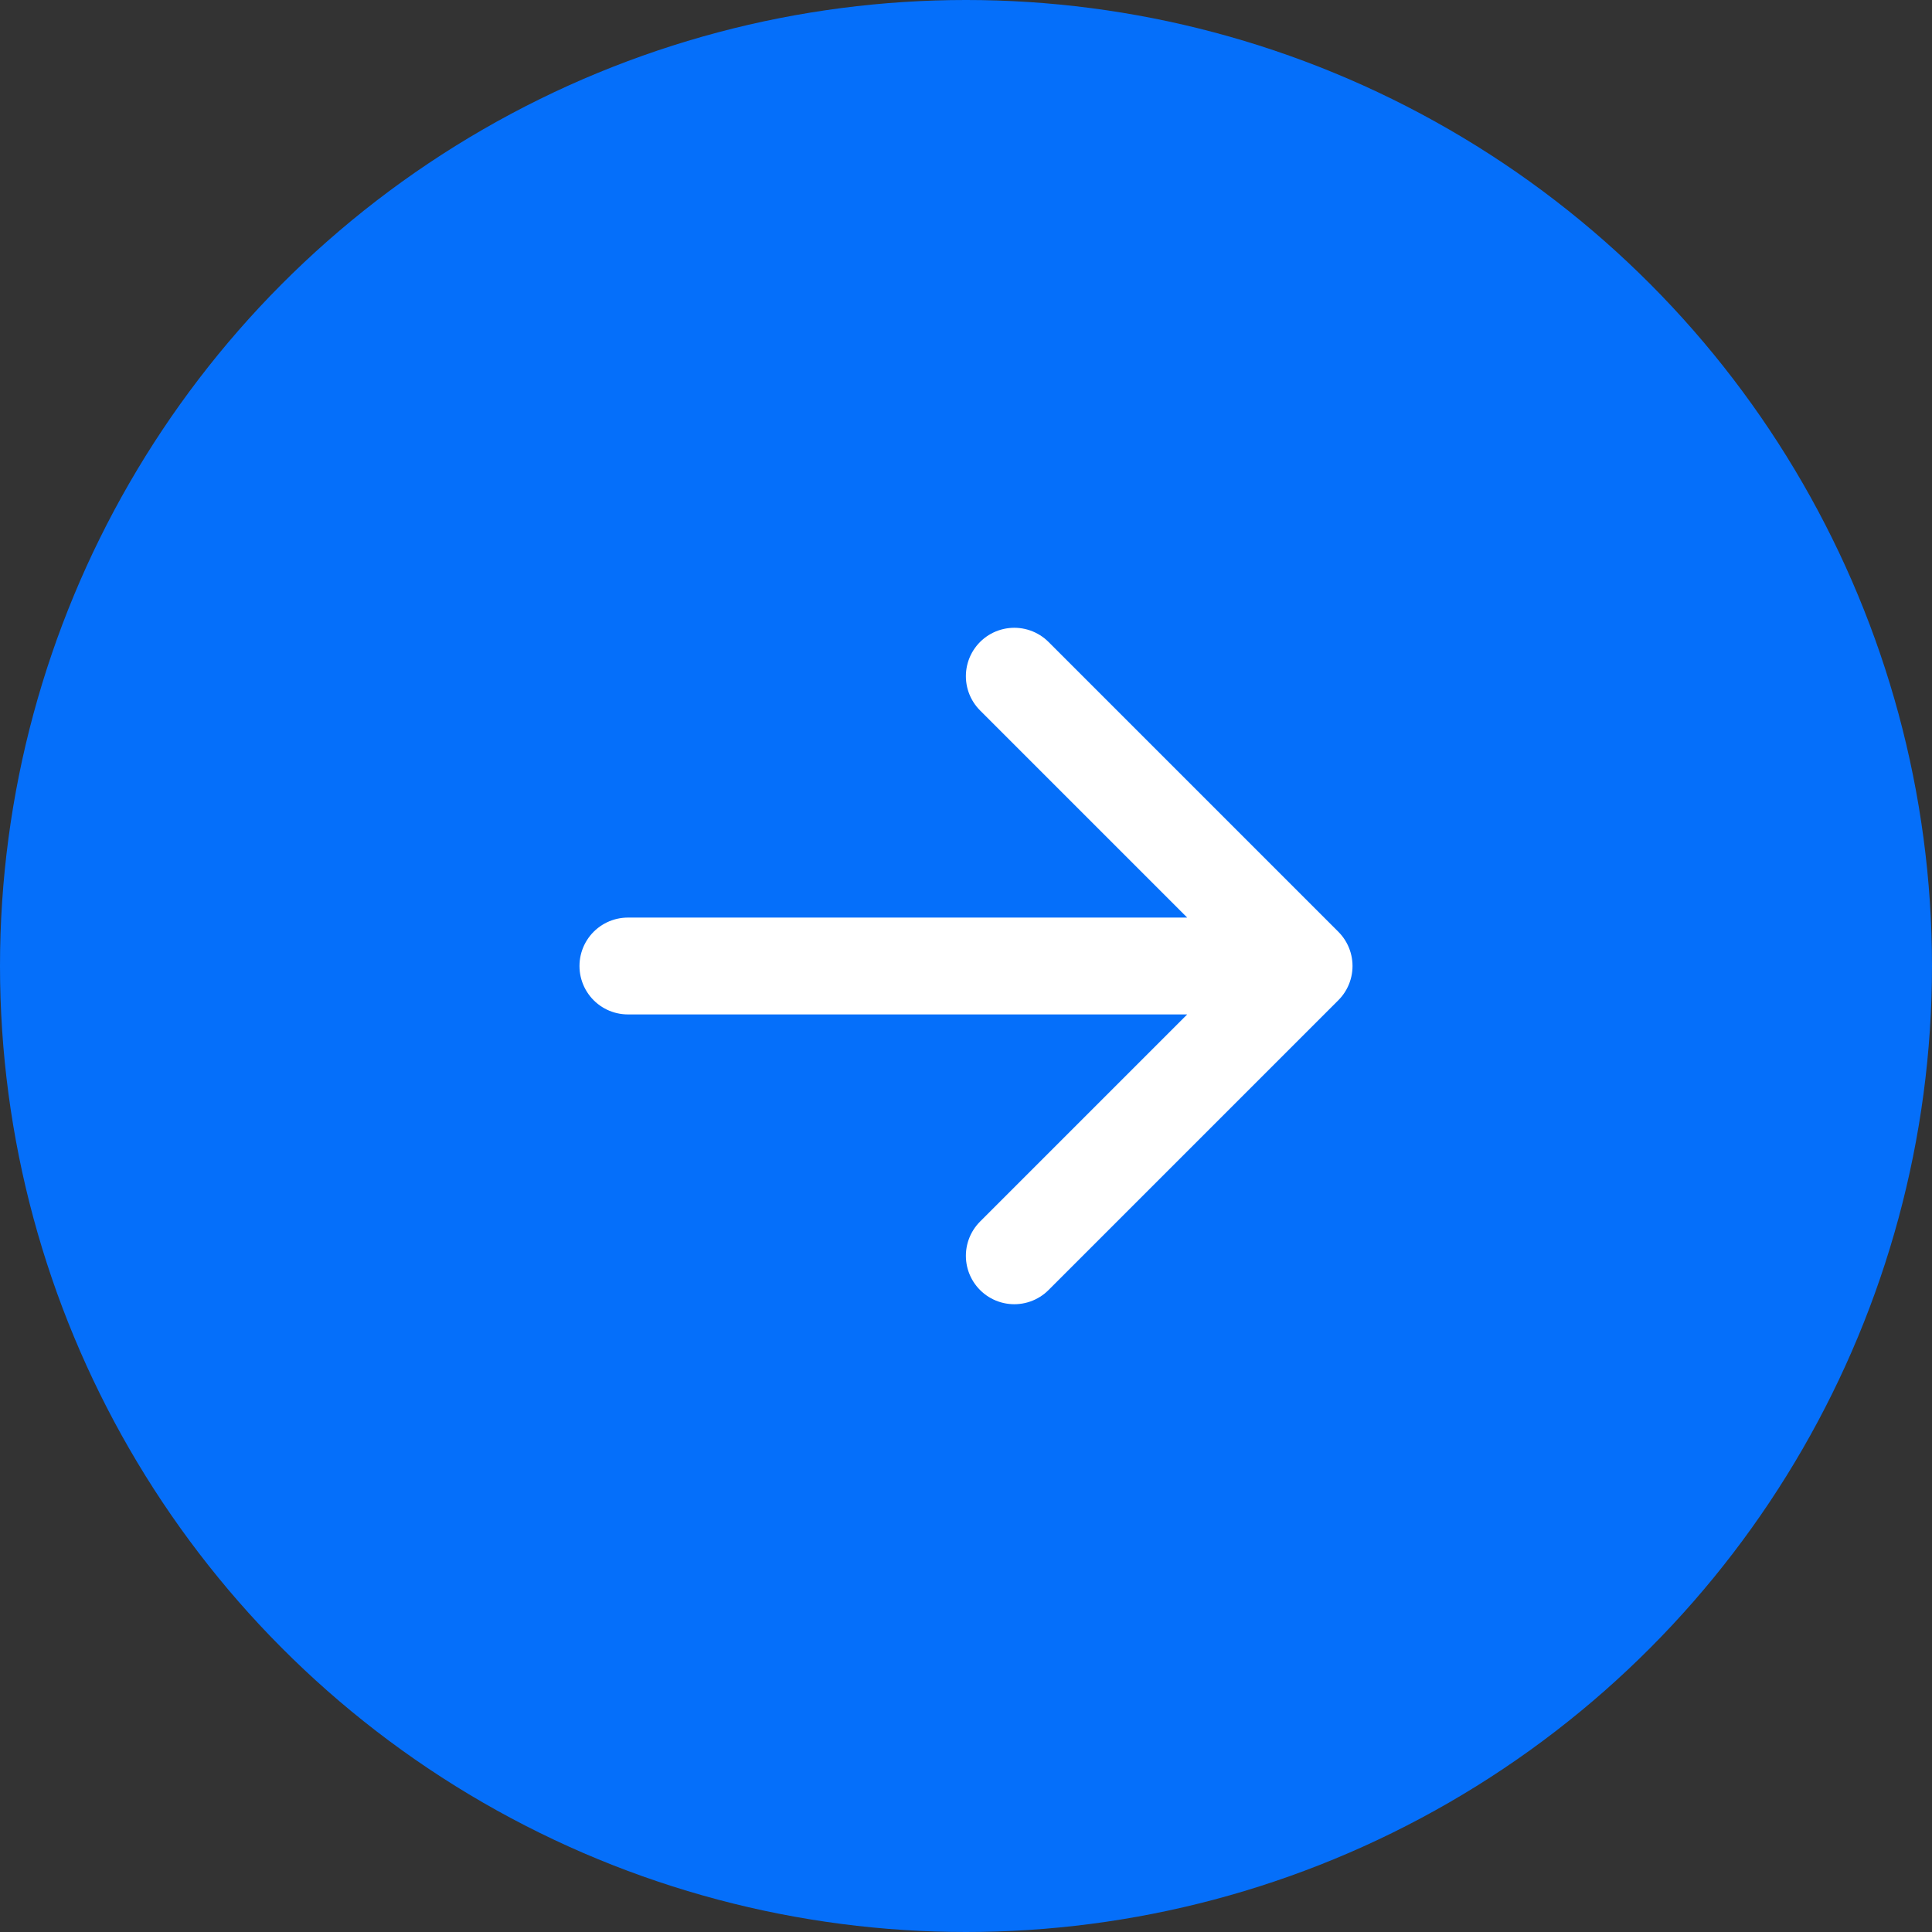
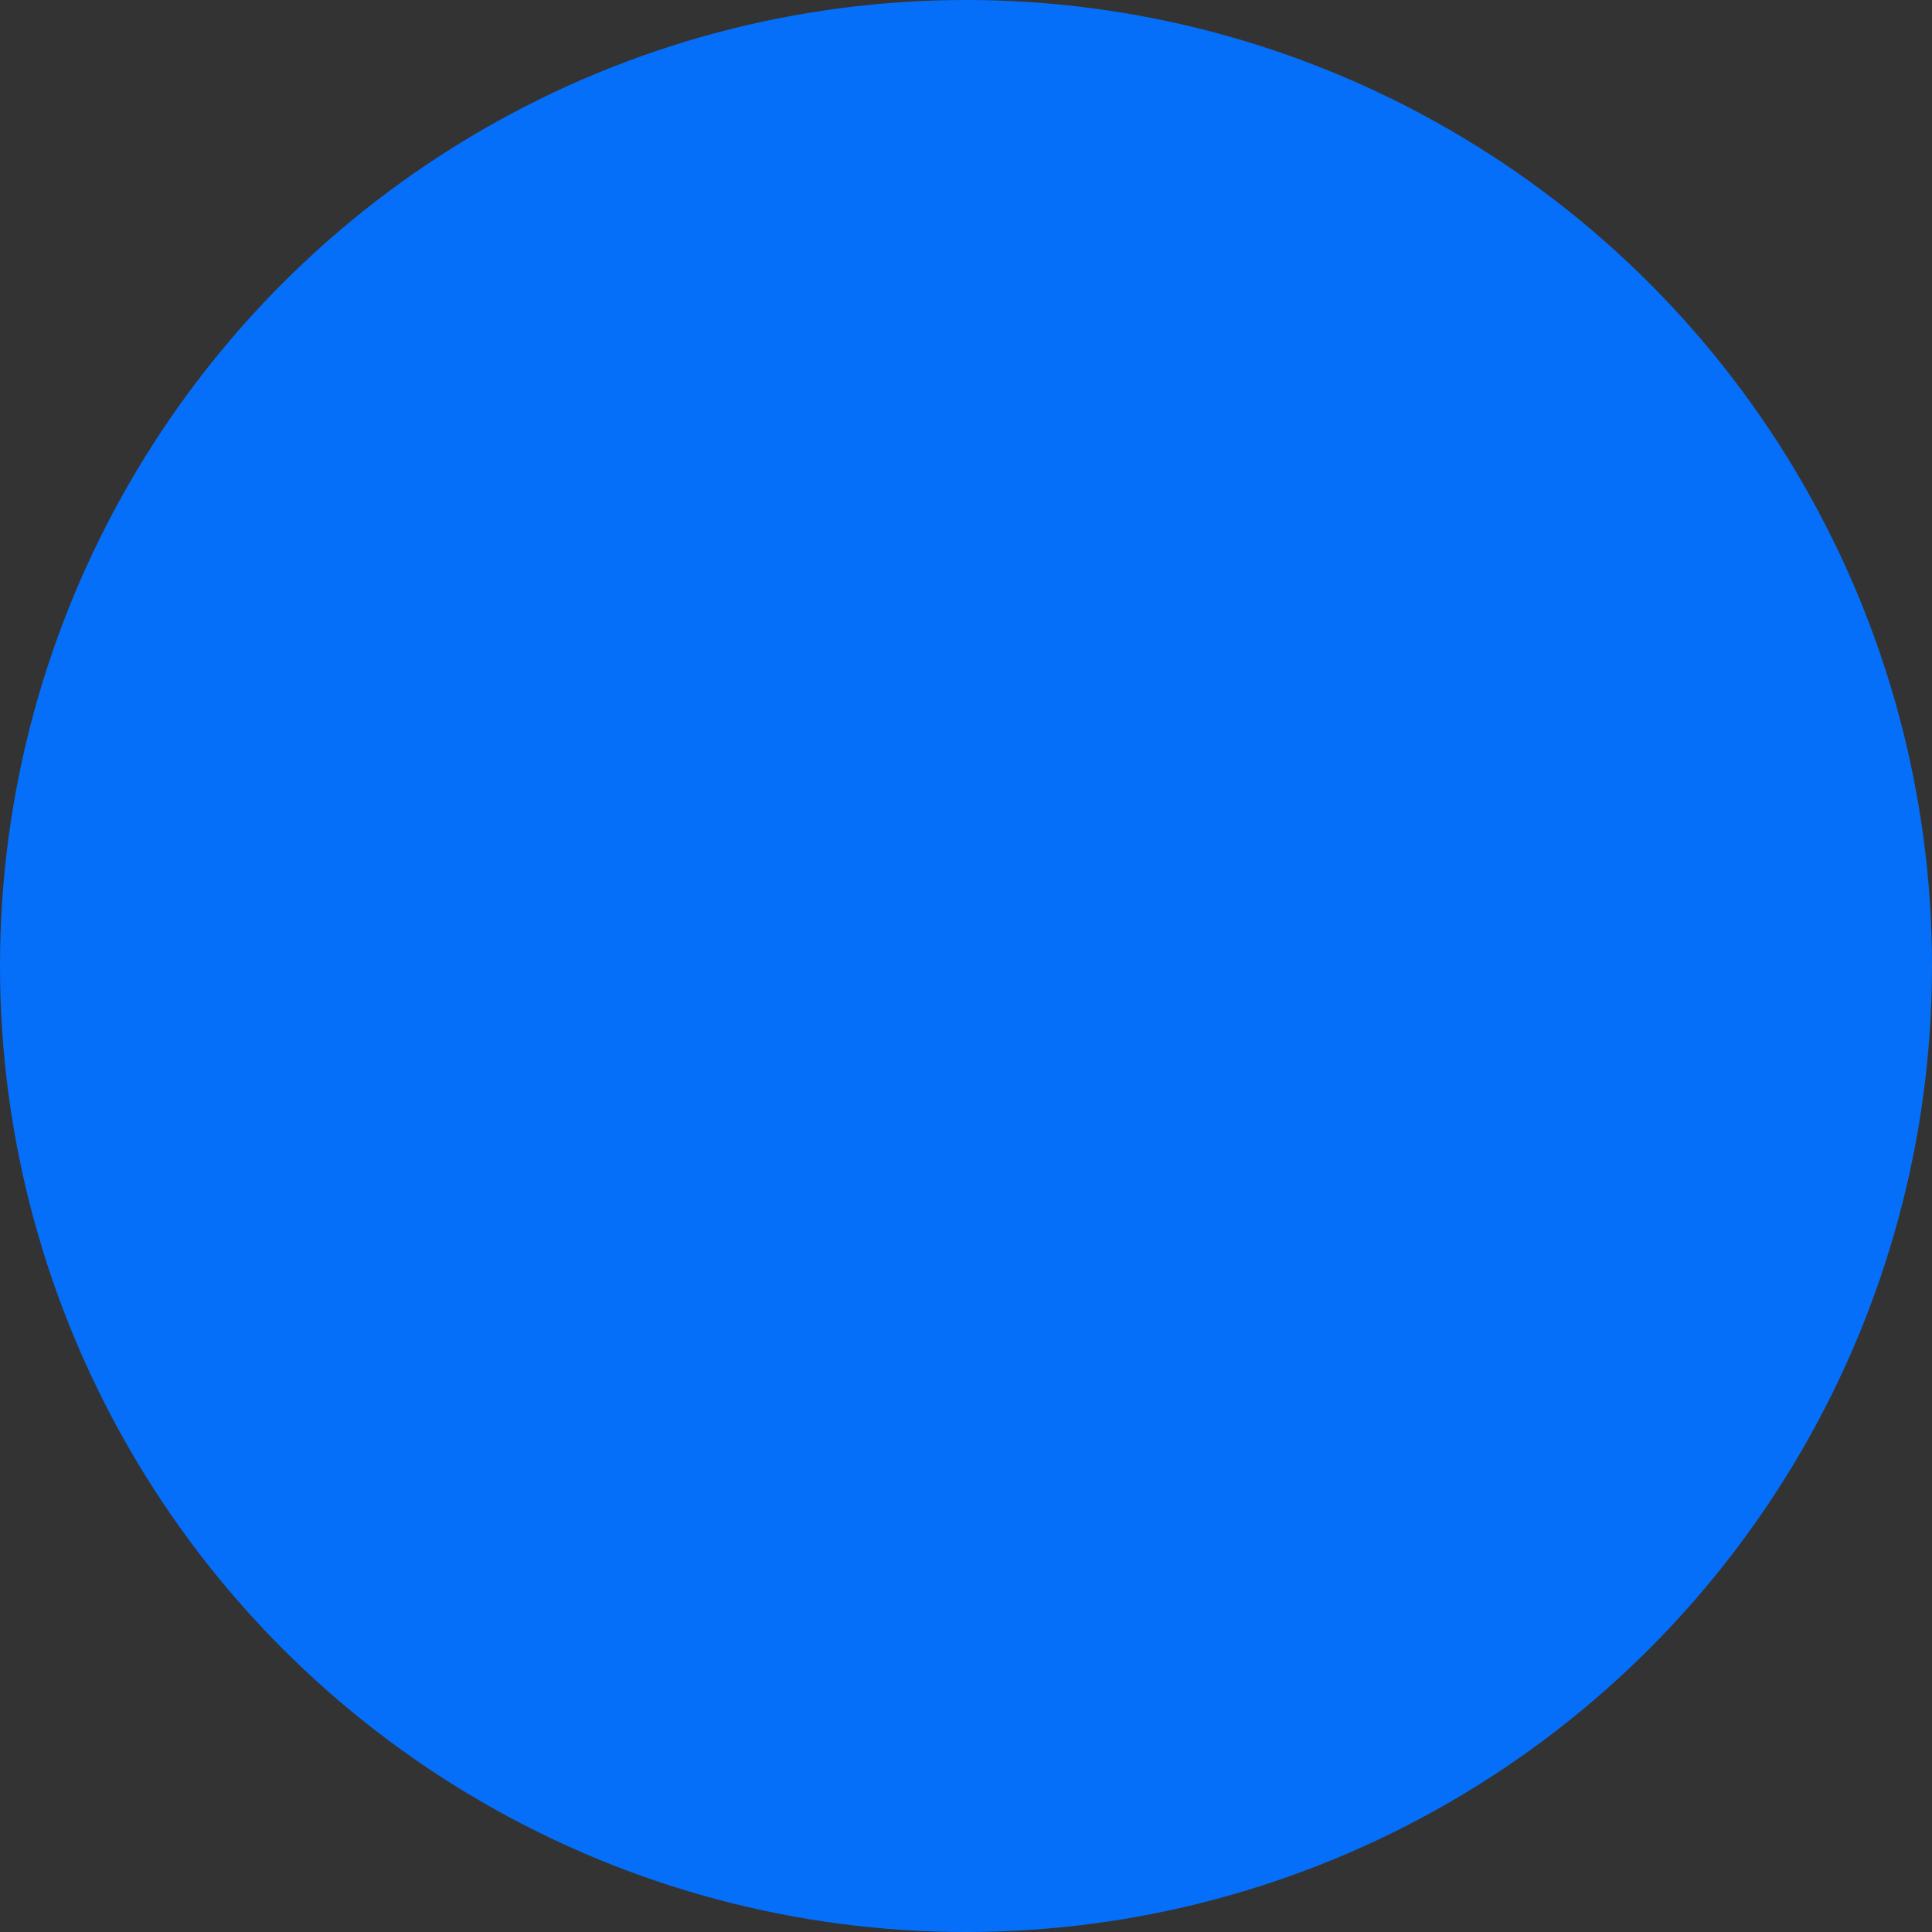
<svg xmlns="http://www.w3.org/2000/svg" width="24" height="24" viewBox="0 0 24 24" fill="none">
  <rect x="0" y="0" width="24" height="24" fill="#333333" stroke="none" />
  <circle cx="12" cy="12" r="12" fill="#056FFA" />
-   <path d="M16.2 12L12.6 8.4M16.2 12H7.8H16.2ZM16.2 12L12.6 15.6L16.2 12Z" stroke="white" stroke-width="1.203" stroke-linecap="round" stroke-linejoin="round" />
</svg>